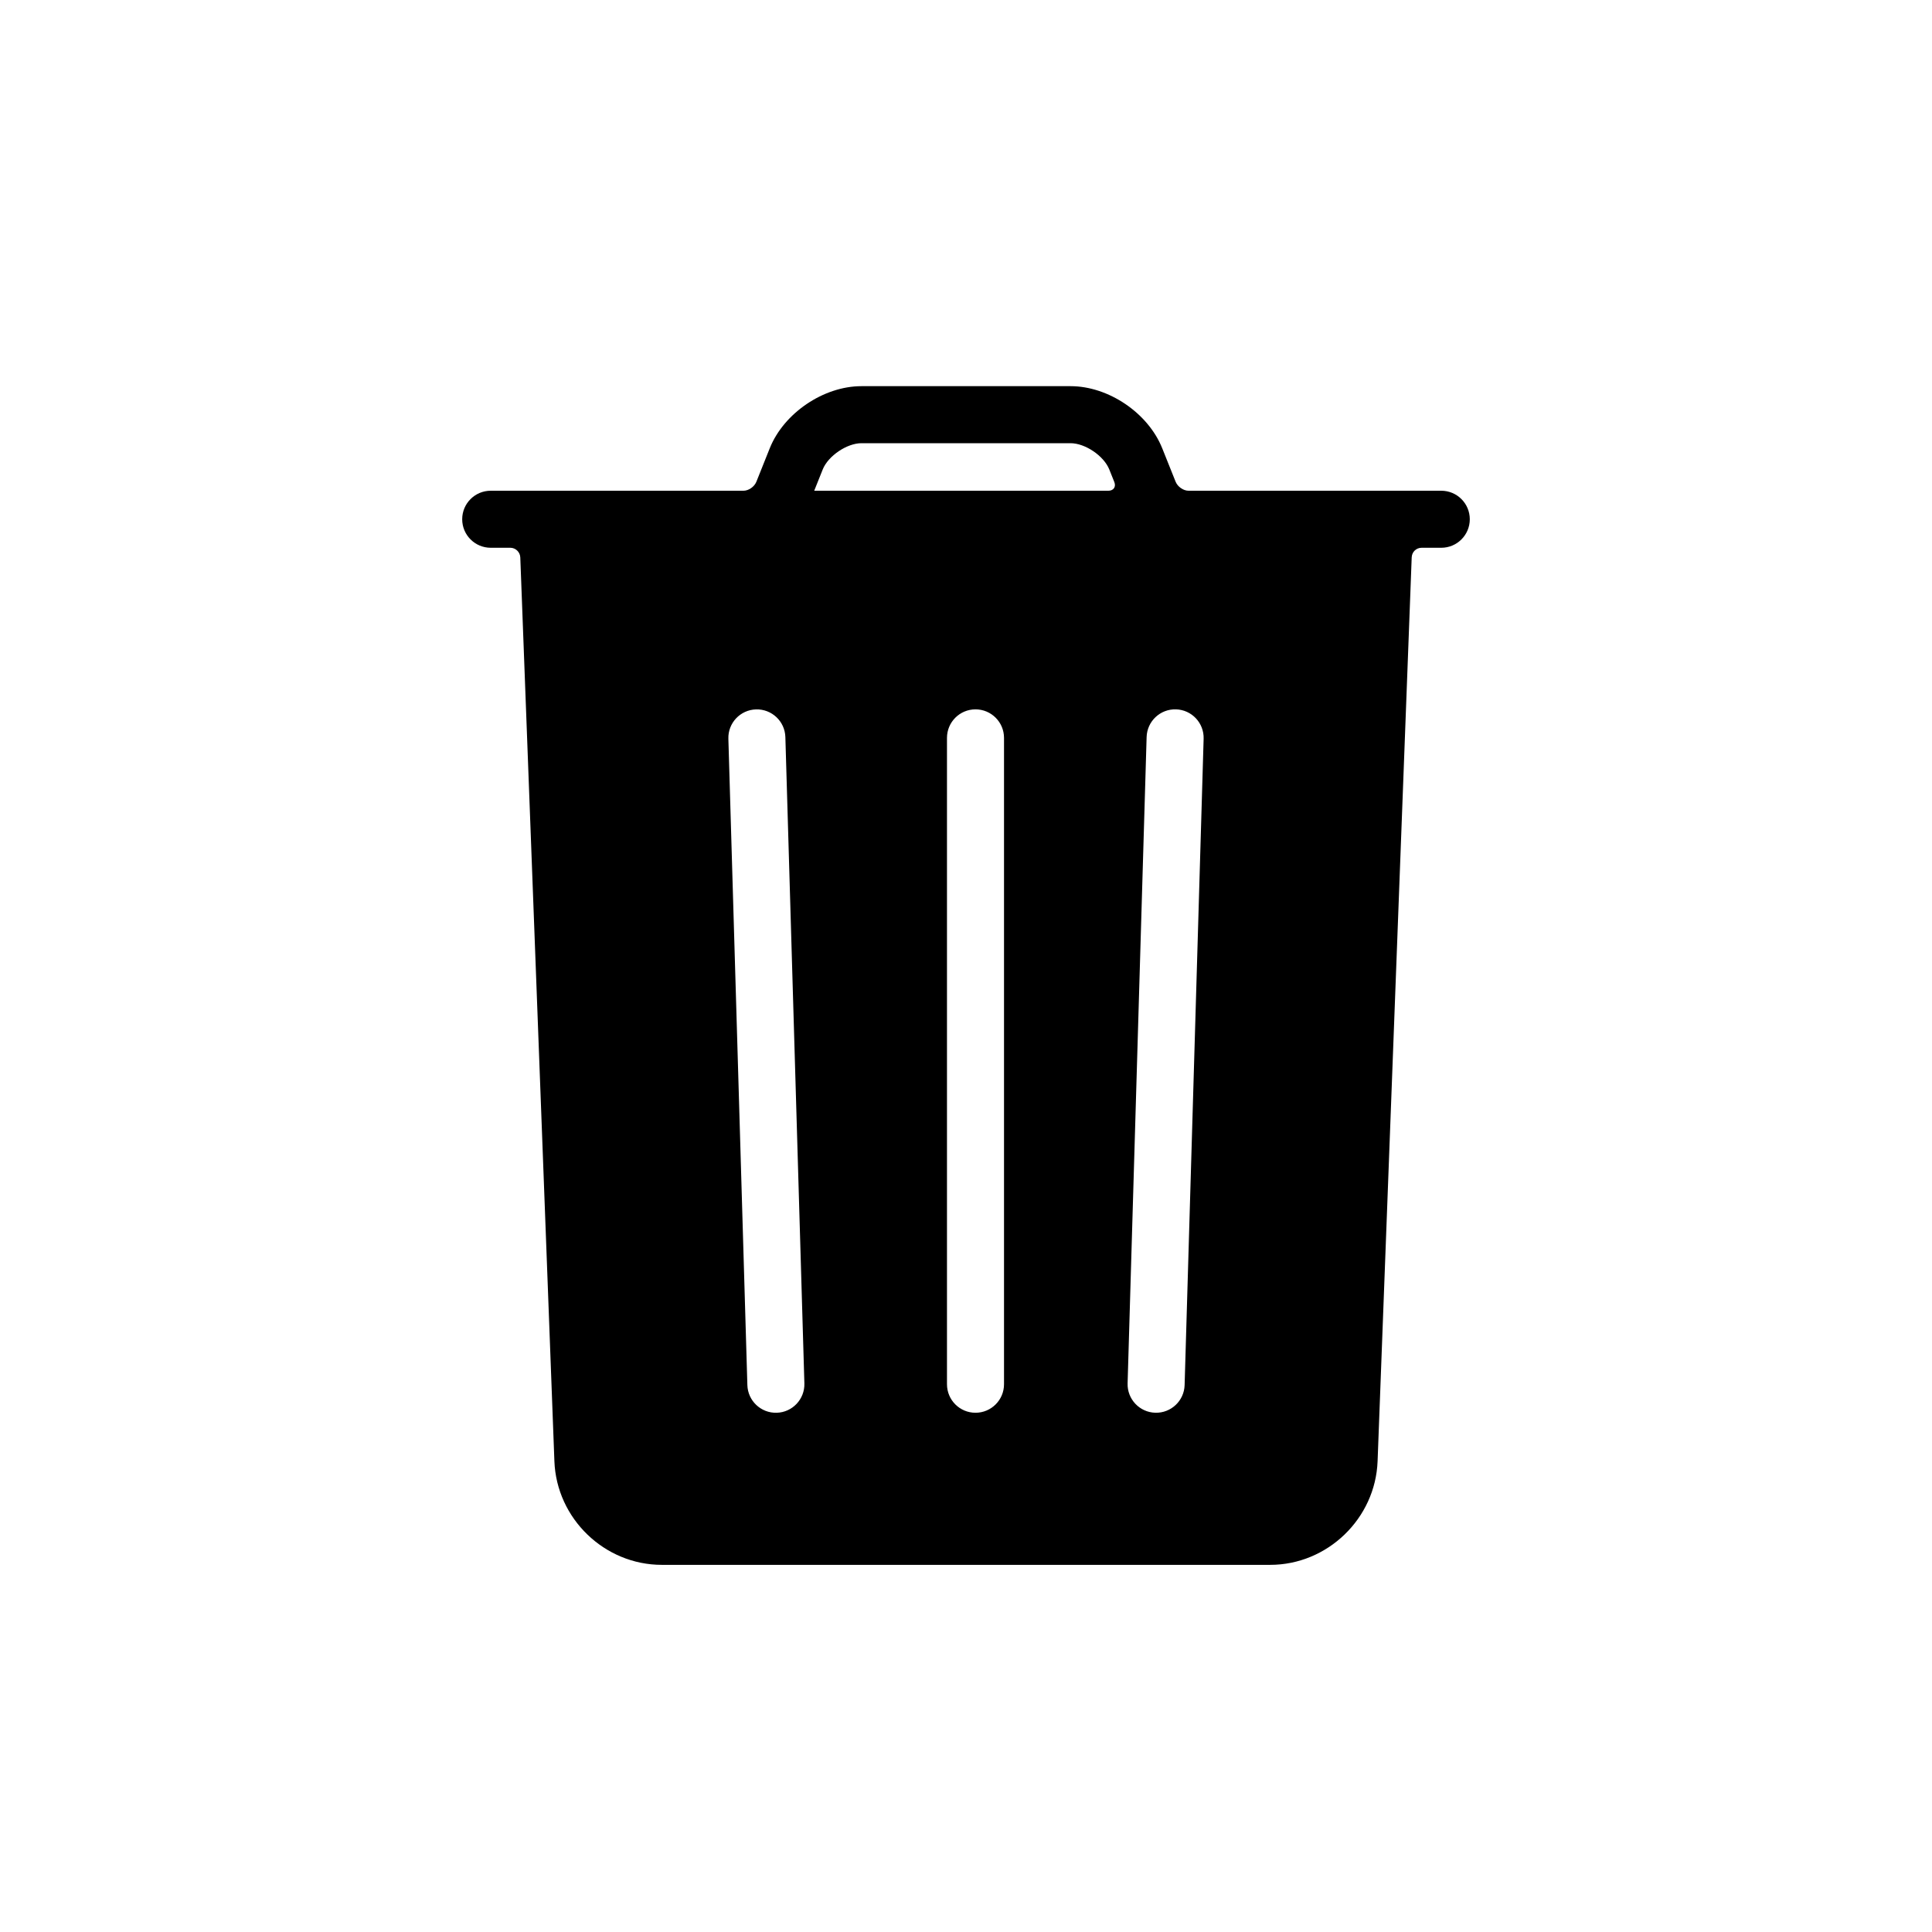
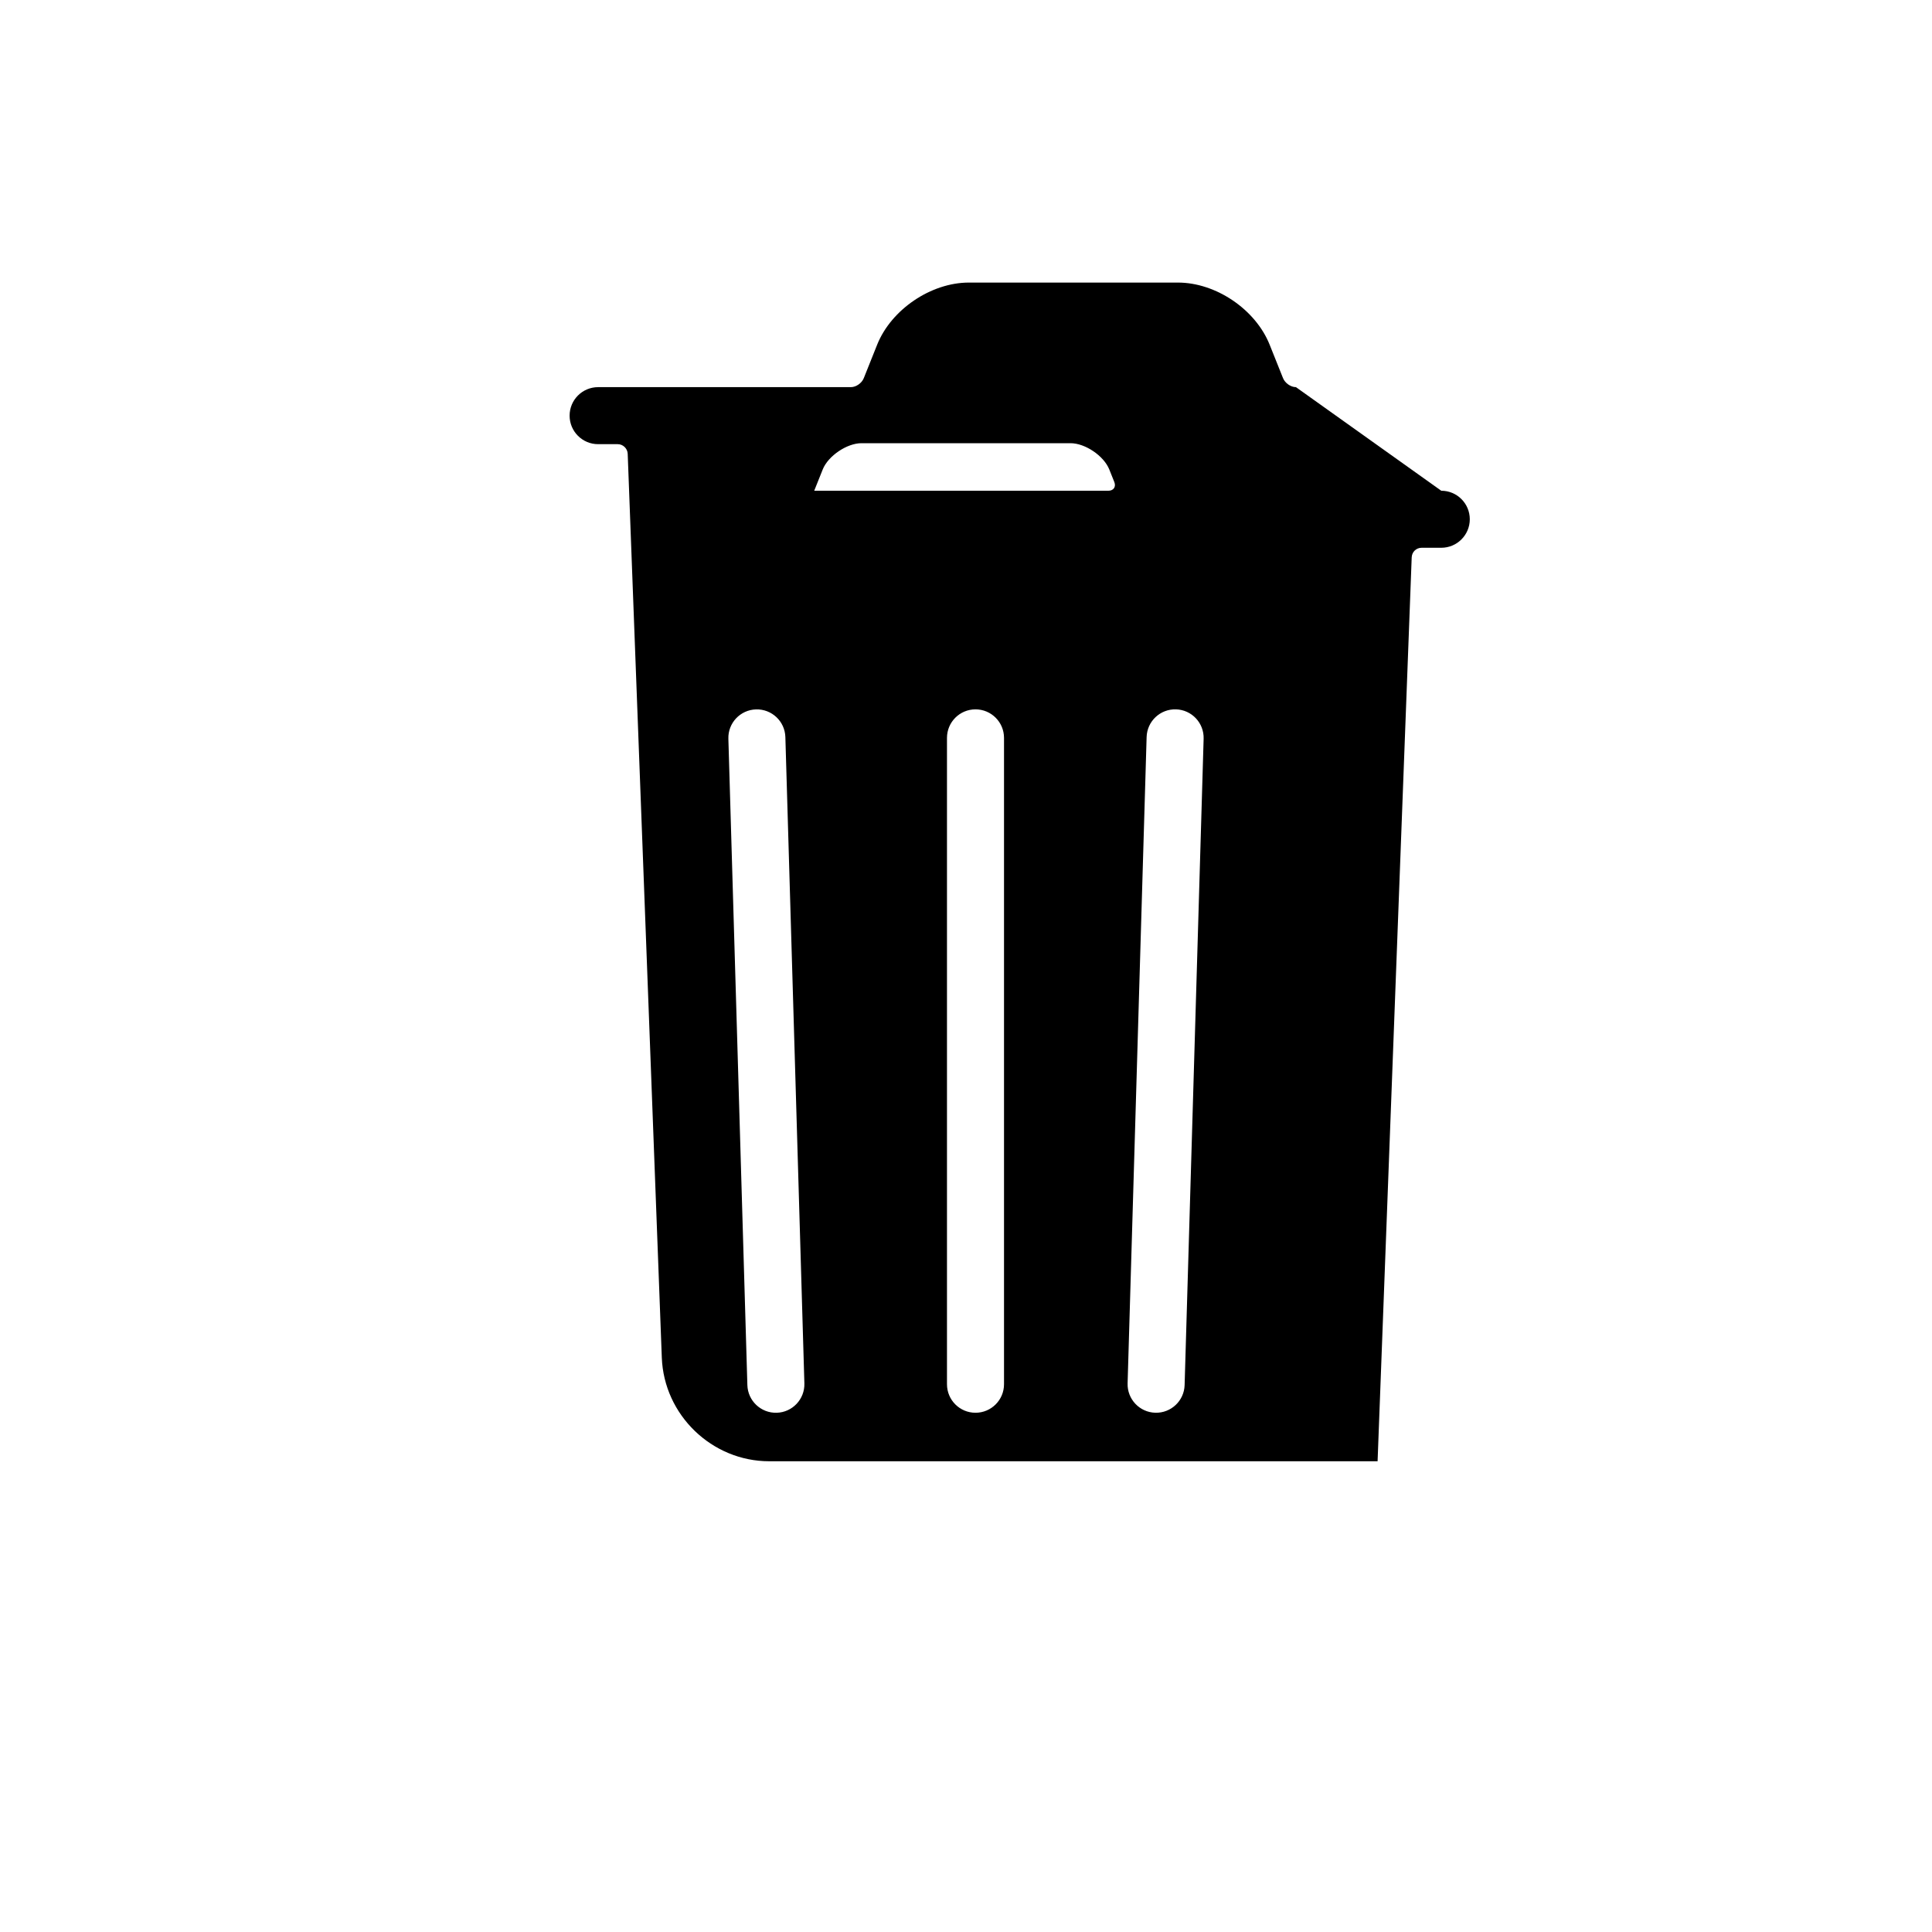
<svg xmlns="http://www.w3.org/2000/svg" fill="#000000" width="800px" height="800px" version="1.1" viewBox="144 144 512 512">
-   <path d="m525.95 274.05c4.176 0 7.559 3.383 7.559 7.555 0 4.176-3.383 7.559-7.559 7.559h-5.207c-1.398 0-2.574 1.078-2.629 2.555l-9.039 239.53c-0.574 15.195-13.289 27.453-28.465 27.453h-161.22c-15.195 0-27.895-12.254-28.469-27.453l-9.039-239.53c-0.051-1.41-1.238-2.555-2.629-2.555h-5.207c-4.176 0-7.559-3.383-7.559-7.559 0-4.172 3.383-7.555 7.559-7.555h66.977c1.363 0 2.887-1.039 3.426-2.387l3.543-8.863c3.731-9.328 14.27-16.461 24.297-16.461h55.418c10.055 0 20.555 7.109 24.297 16.461l3.547 8.863c0.527 1.316 2.043 2.387 3.426 2.387zm-130.99 65.496v171.29c0 4.176 3.383 7.559 7.555 7.559 4.176 0 7.559-3.383 7.559-7.559v-171.29c0-4.176-3.383-7.559-7.559-7.559-4.172 0-7.555 3.383-7.555 7.559zm-57.934 0.219 5.035 171.3c0.125 4.172 3.606 7.453 7.777 7.332s7.453-3.606 7.332-7.777l-5.039-171.29c-0.121-4.172-3.606-7.457-7.777-7.332-4.172 0.121-7.453 3.602-7.328 7.773zm110.84-0.441-5.039 171.29c-0.121 4.172 3.16 7.656 7.332 7.777s7.656-3.16 7.777-7.332l5.039-171.3c0.121-4.172-3.16-7.652-7.332-7.773-4.172-0.125-7.652 3.16-7.777 7.332zm-85.836-70.91-2.254 5.637h77.957c1.355 0 2.082-1.027 1.578-2.293l-1.336-3.344c-1.449-3.613-6.391-6.961-10.266-6.961h-55.418c-3.848 0-8.828 3.371-10.262 6.961z" />
+   <path d="m525.95 274.05c4.176 0 7.559 3.383 7.559 7.555 0 4.176-3.383 7.559-7.559 7.559h-5.207c-1.398 0-2.574 1.078-2.629 2.555l-9.039 239.53h-161.22c-15.195 0-27.895-12.254-28.469-27.453l-9.039-239.53c-0.051-1.41-1.238-2.555-2.629-2.555h-5.207c-4.176 0-7.559-3.383-7.559-7.559 0-4.172 3.383-7.555 7.559-7.555h66.977c1.363 0 2.887-1.039 3.426-2.387l3.543-8.863c3.731-9.328 14.27-16.461 24.297-16.461h55.418c10.055 0 20.555 7.109 24.297 16.461l3.547 8.863c0.527 1.316 2.043 2.387 3.426 2.387zm-130.99 65.496v171.29c0 4.176 3.383 7.559 7.555 7.559 4.176 0 7.559-3.383 7.559-7.559v-171.29c0-4.176-3.383-7.559-7.559-7.559-4.172 0-7.555 3.383-7.555 7.559zm-57.934 0.219 5.035 171.3c0.125 4.172 3.606 7.453 7.777 7.332s7.453-3.606 7.332-7.777l-5.039-171.29c-0.121-4.172-3.606-7.457-7.777-7.332-4.172 0.121-7.453 3.602-7.328 7.773zm110.84-0.441-5.039 171.29c-0.121 4.172 3.16 7.656 7.332 7.777s7.656-3.16 7.777-7.332l5.039-171.3c0.121-4.172-3.16-7.652-7.332-7.773-4.172-0.125-7.652 3.16-7.777 7.332zm-85.836-70.91-2.254 5.637h77.957c1.355 0 2.082-1.027 1.578-2.293l-1.336-3.344c-1.449-3.613-6.391-6.961-10.266-6.961h-55.418c-3.848 0-8.828 3.371-10.262 6.961z" />
</svg>